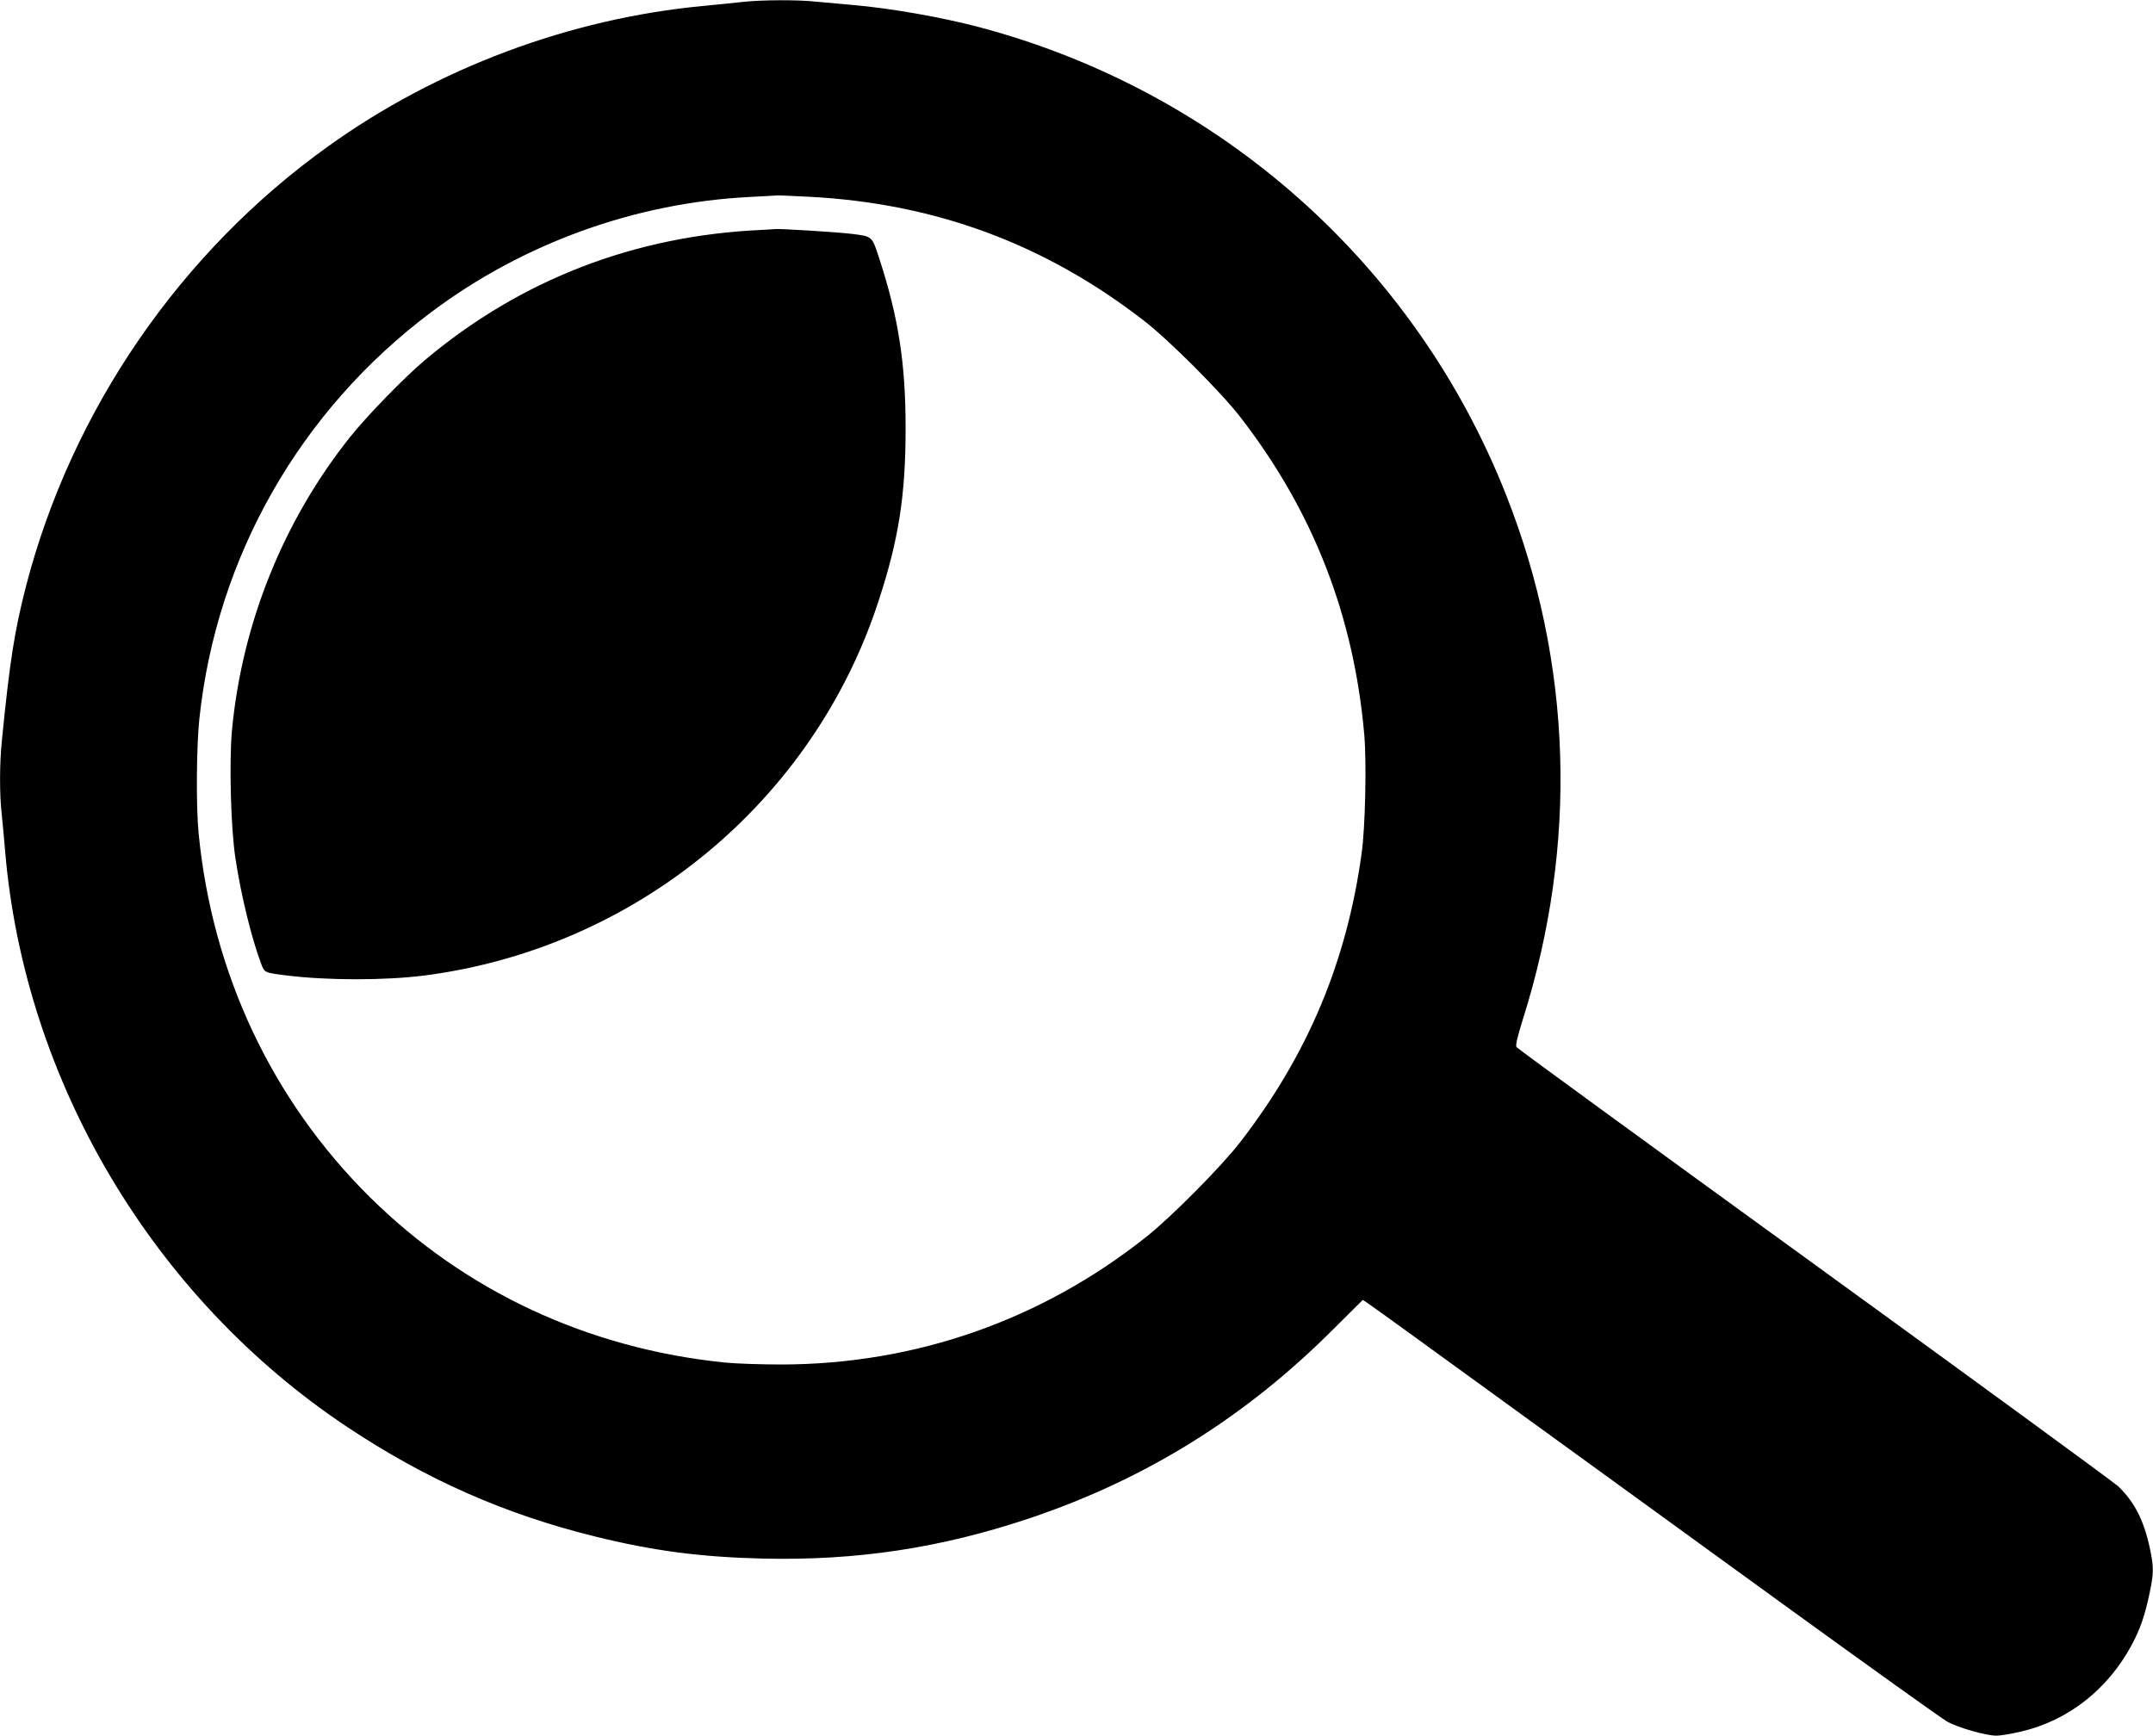
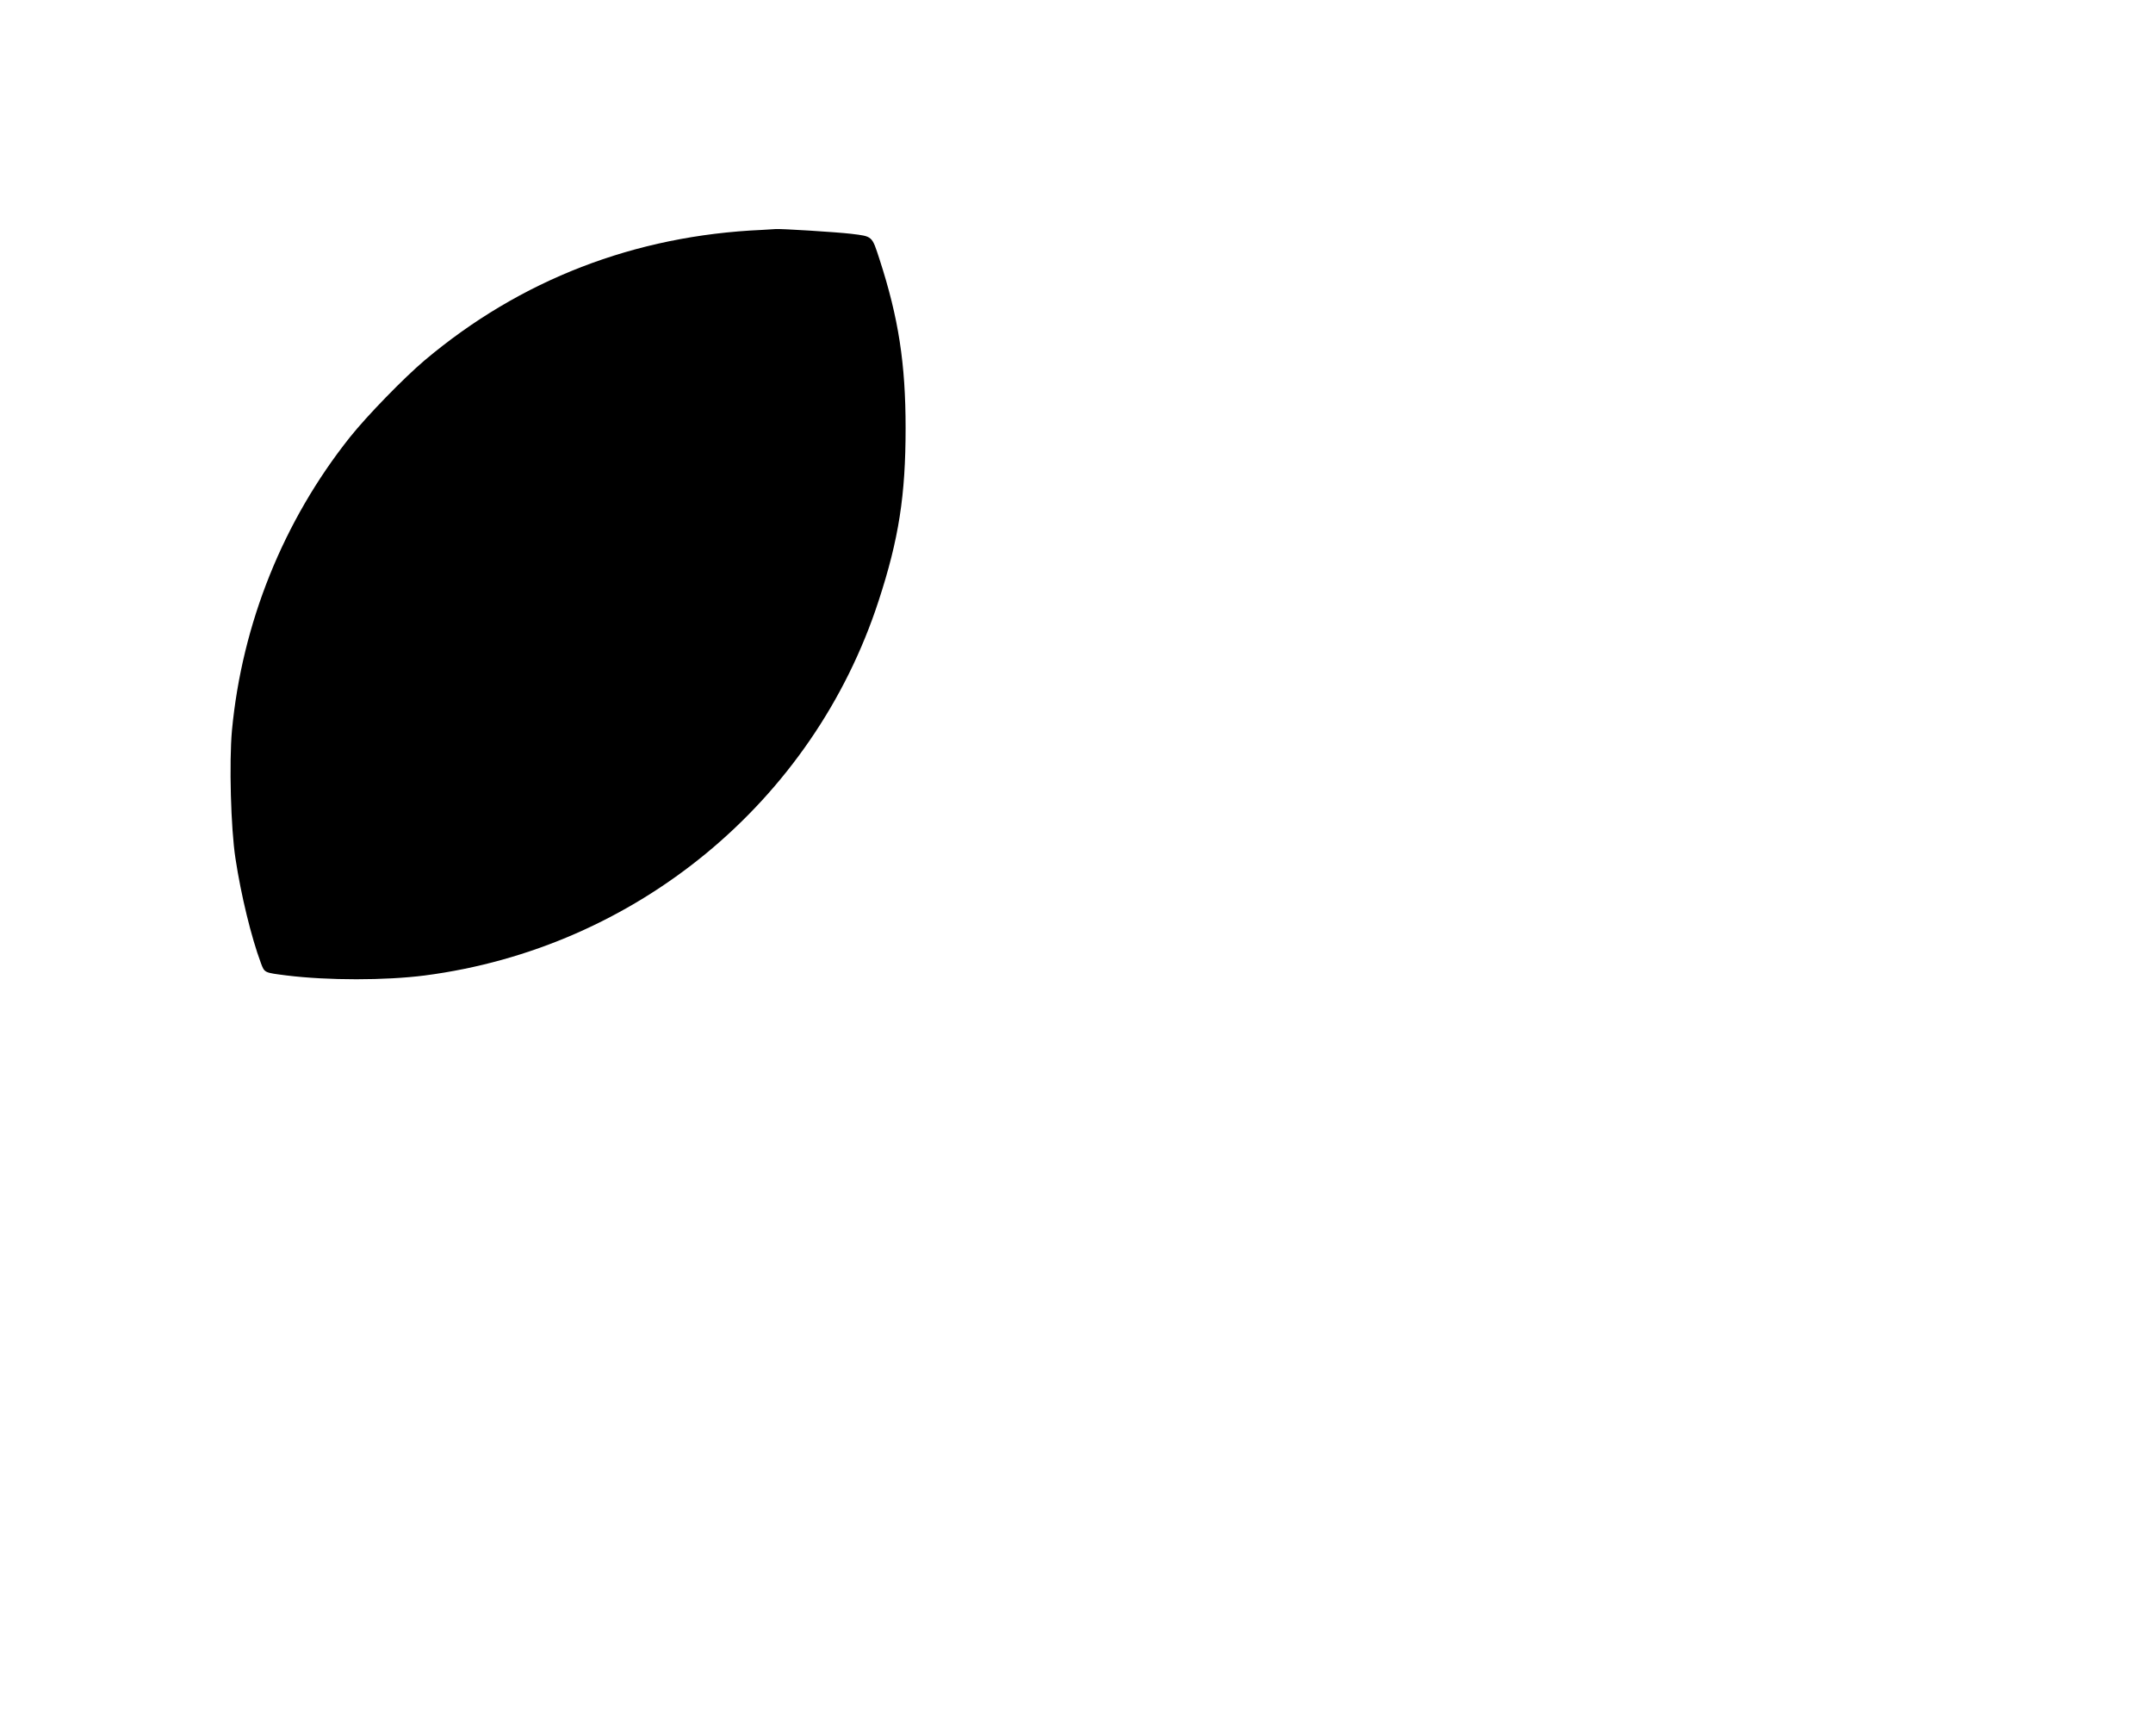
<svg xmlns="http://www.w3.org/2000/svg" version="1.0" width="1280pt" height="1032pt" viewBox="0 0 1280 1032" preserveAspectRatio="xMidYMid meet">
  <g transform="translate(0,1032) scale(0.1,-0.1)" fill="#000000" stroke="none">
-     <path d="M4420 10309 c-41 -5 -147 -15 -236 -24 -794 -74 -1585 -370 -2233 -835 -878 -628 -1523 -1566 -1795 -2610 -69 -267 -98 -449 -145 -925 -14 -137 -14 -321 -1 -434 5 -47 14 -144 20 -216 114 -1371 879 -2661 2035 -3430 469 -312 936 -518 1470 -650 346 -86 630 -123 1000 -132 560 -13 1060 63 1590 241 688 232 1280 600 1803 1124 l174 173 26 -17 c15 -10 164 -117 332 -239 168 -122 519 -376 780 -566 261 -189 881 -639 1377 -999 497 -360 929 -670 961 -687 64 -36 230 -83 292 -83 22 0 89 11 148 25 277 65 512 249 654 512 52 97 79 174 108 312 25 117 25 154 1 267 -36 166 -91 273 -187 366 -27 25 -841 620 -1809 1322 -968 702 -1764 1282 -1769 1290 -7 10 5 60 37 163 330 1042 296 2121 -100 3123 -542 1371 -1700 2399 -3133 2779 -224 59 -520 111 -745 131 -71 6 -171 15 -222 20 -106 12 -325 11 -433 -1z m392 -1159 c748 -39 1399 -280 1988 -736 148 -114 460 -426 574 -574 433 -559 675 -1180 737 -1890 14 -166 6 -549 -16 -705 -89 -646 -321 -1197 -721 -1715 -110 -143 -412 -448 -559 -564 -623 -495 -1371 -757 -2165 -759 -124 0 -279 5 -345 12 -812 84 -1540 424 -2105 982 -582 576 -938 1331 -1019 2163 -16 157 -13 517 4 680 102 965 599 1836 1380 2421 546 409 1212 650 1895 684 85 4 157 9 160 9 3 1 89 -3 192 -8z" />
-     <path d="M4530 8953 c-756 -33 -1436 -296 -2005 -775 -123 -104 -344 -331 -445 -458 -396 -498 -641 -1107 -701 -1743 -17 -188 -7 -583 21 -762 33 -218 94 -468 151 -621 22 -59 20 -57 154 -74 244 -30 585 -30 820 0 1255 163 2309 1032 2698 2226 121 369 161 630 161 1029 0 383 -42 655 -155 1003 -46 141 -40 136 -170 152 -85 10 -420 31 -449 28 -8 -1 -44 -3 -80 -5z" />
+     <path d="M4530 8953 c-756 -33 -1436 -296 -2005 -775 -123 -104 -344 -331 -445 -458 -396 -498 -641 -1107 -701 -1743 -17 -188 -7 -583 21 -762 33 -218 94 -468 151 -621 22 -59 20 -57 154 -74 244 -30 585 -30 820 0 1255 163 2309 1032 2698 2226 121 369 161 630 161 1029 0 383 -42 655 -155 1003 -46 141 -40 136 -170 152 -85 10 -420 31 -449 28 -8 -1 -44 -3 -80 -5" />
  </g>
</svg>